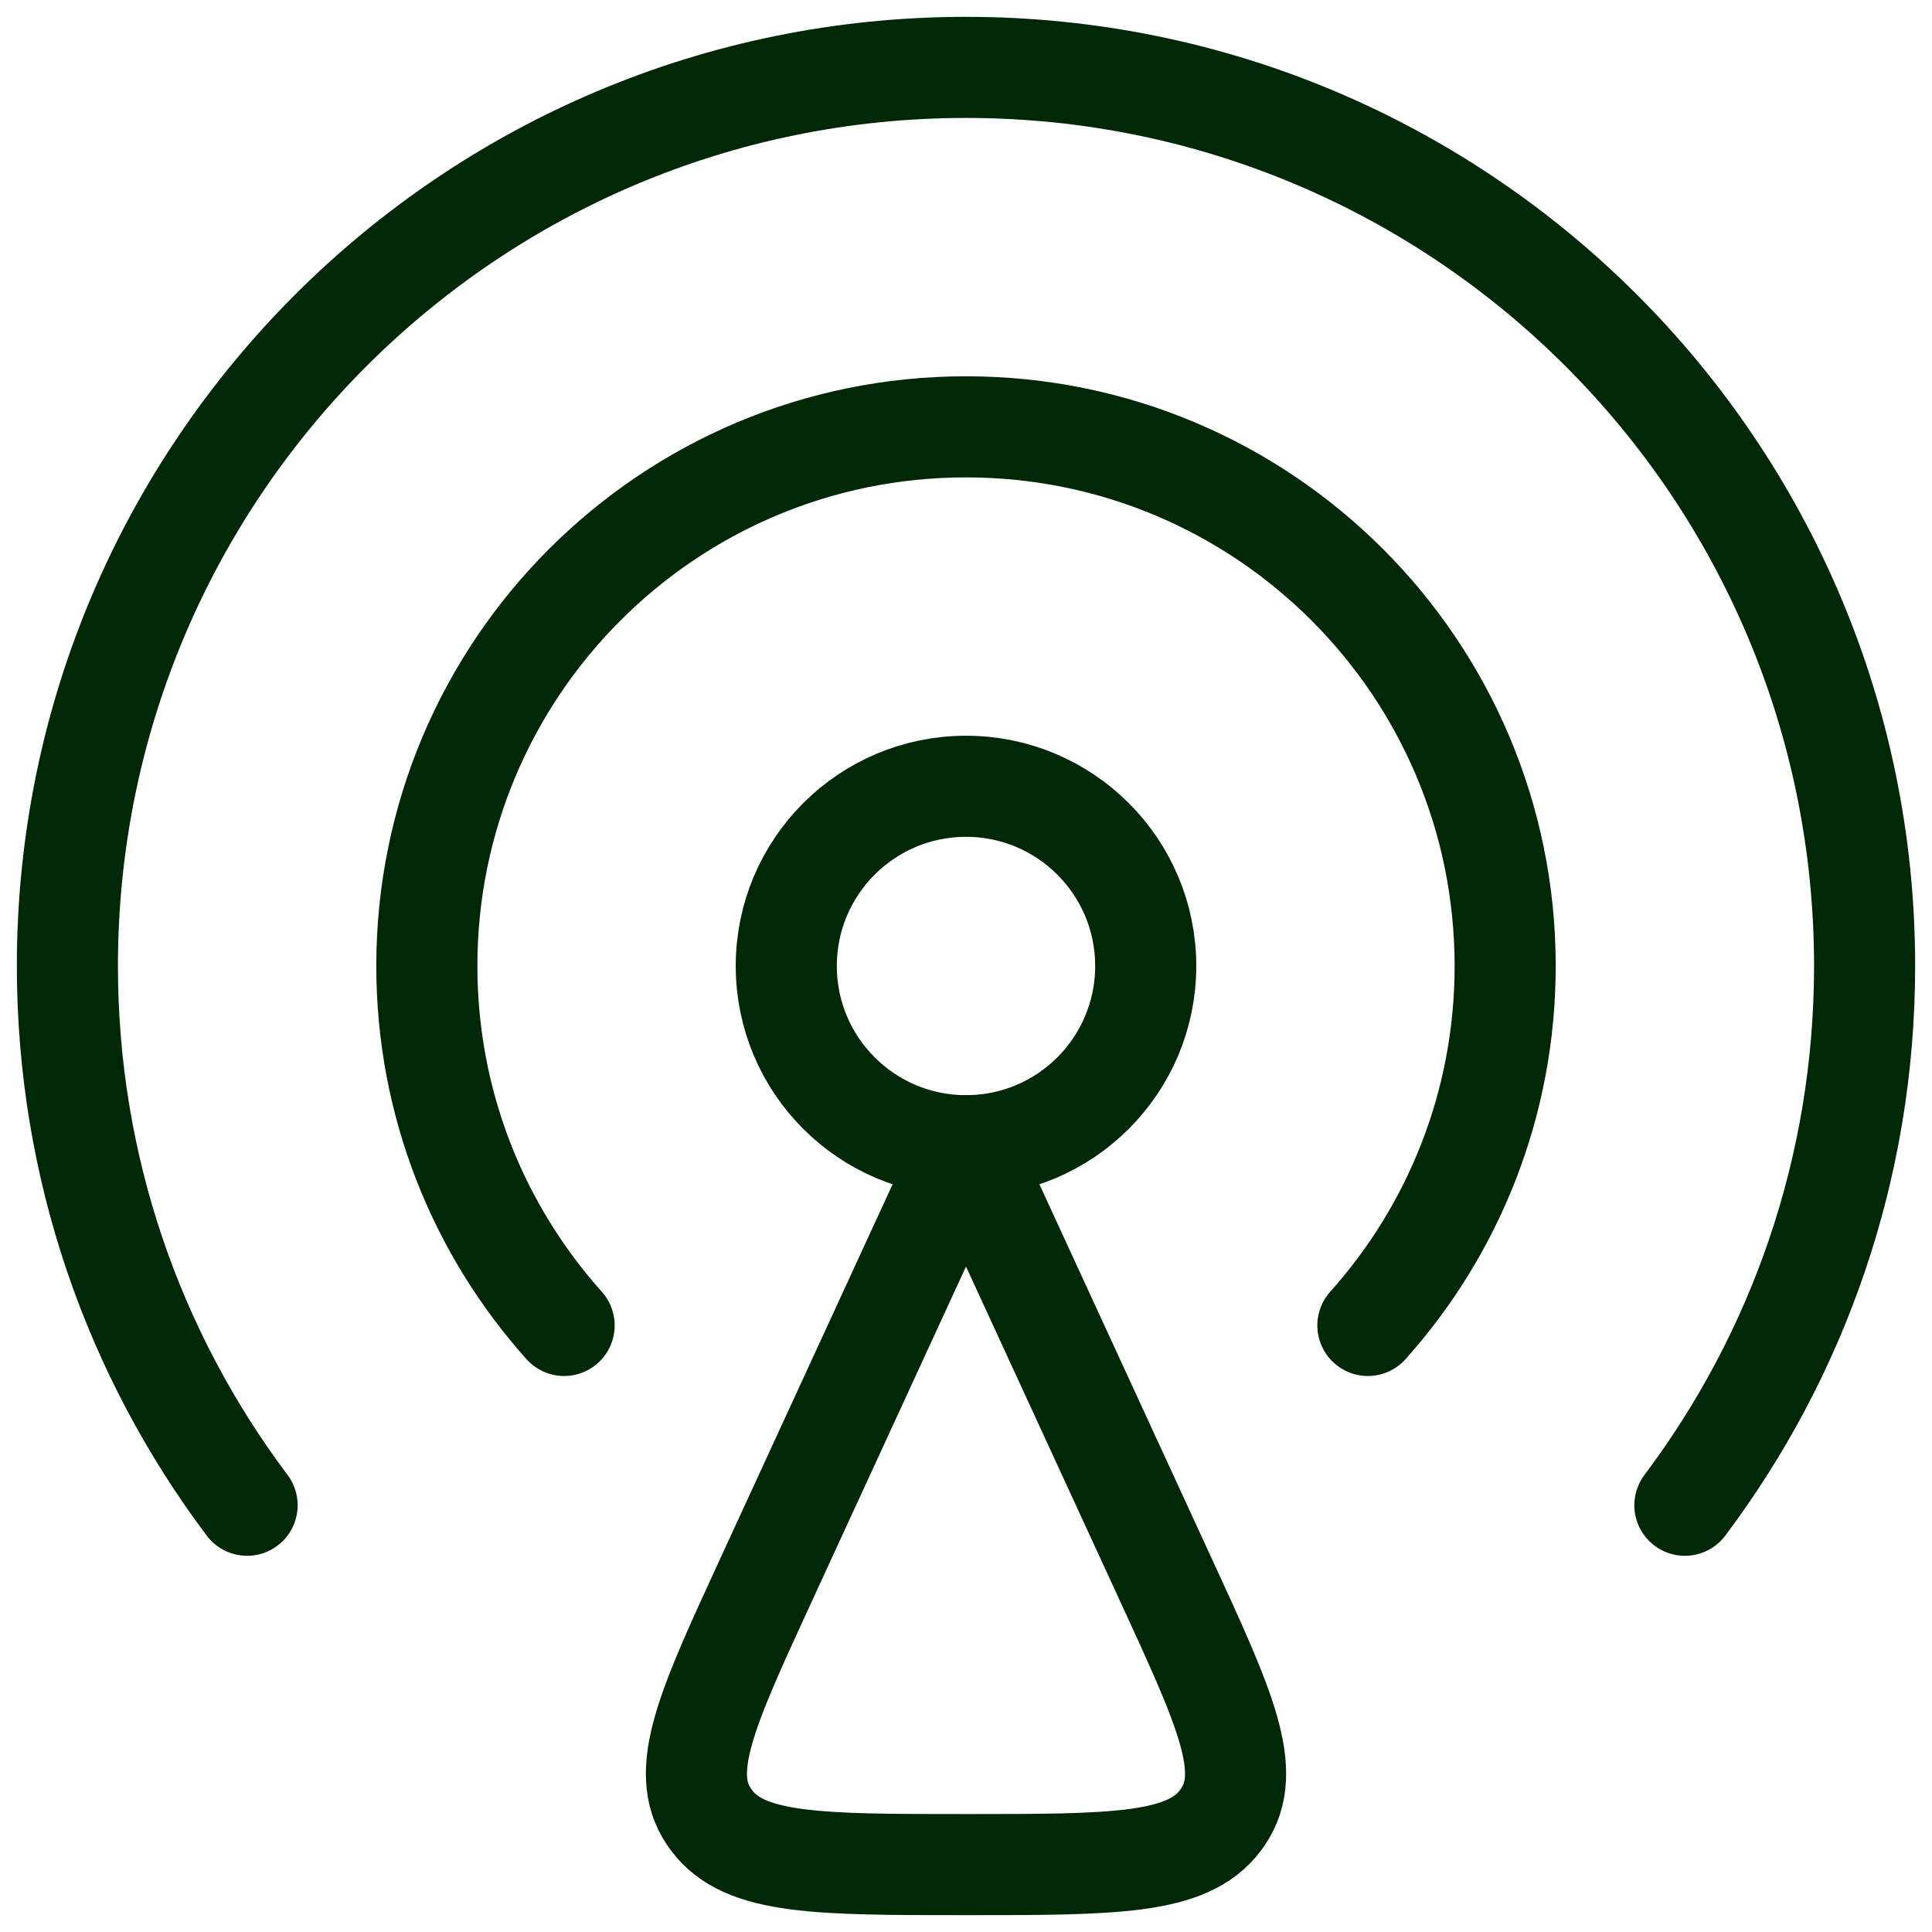
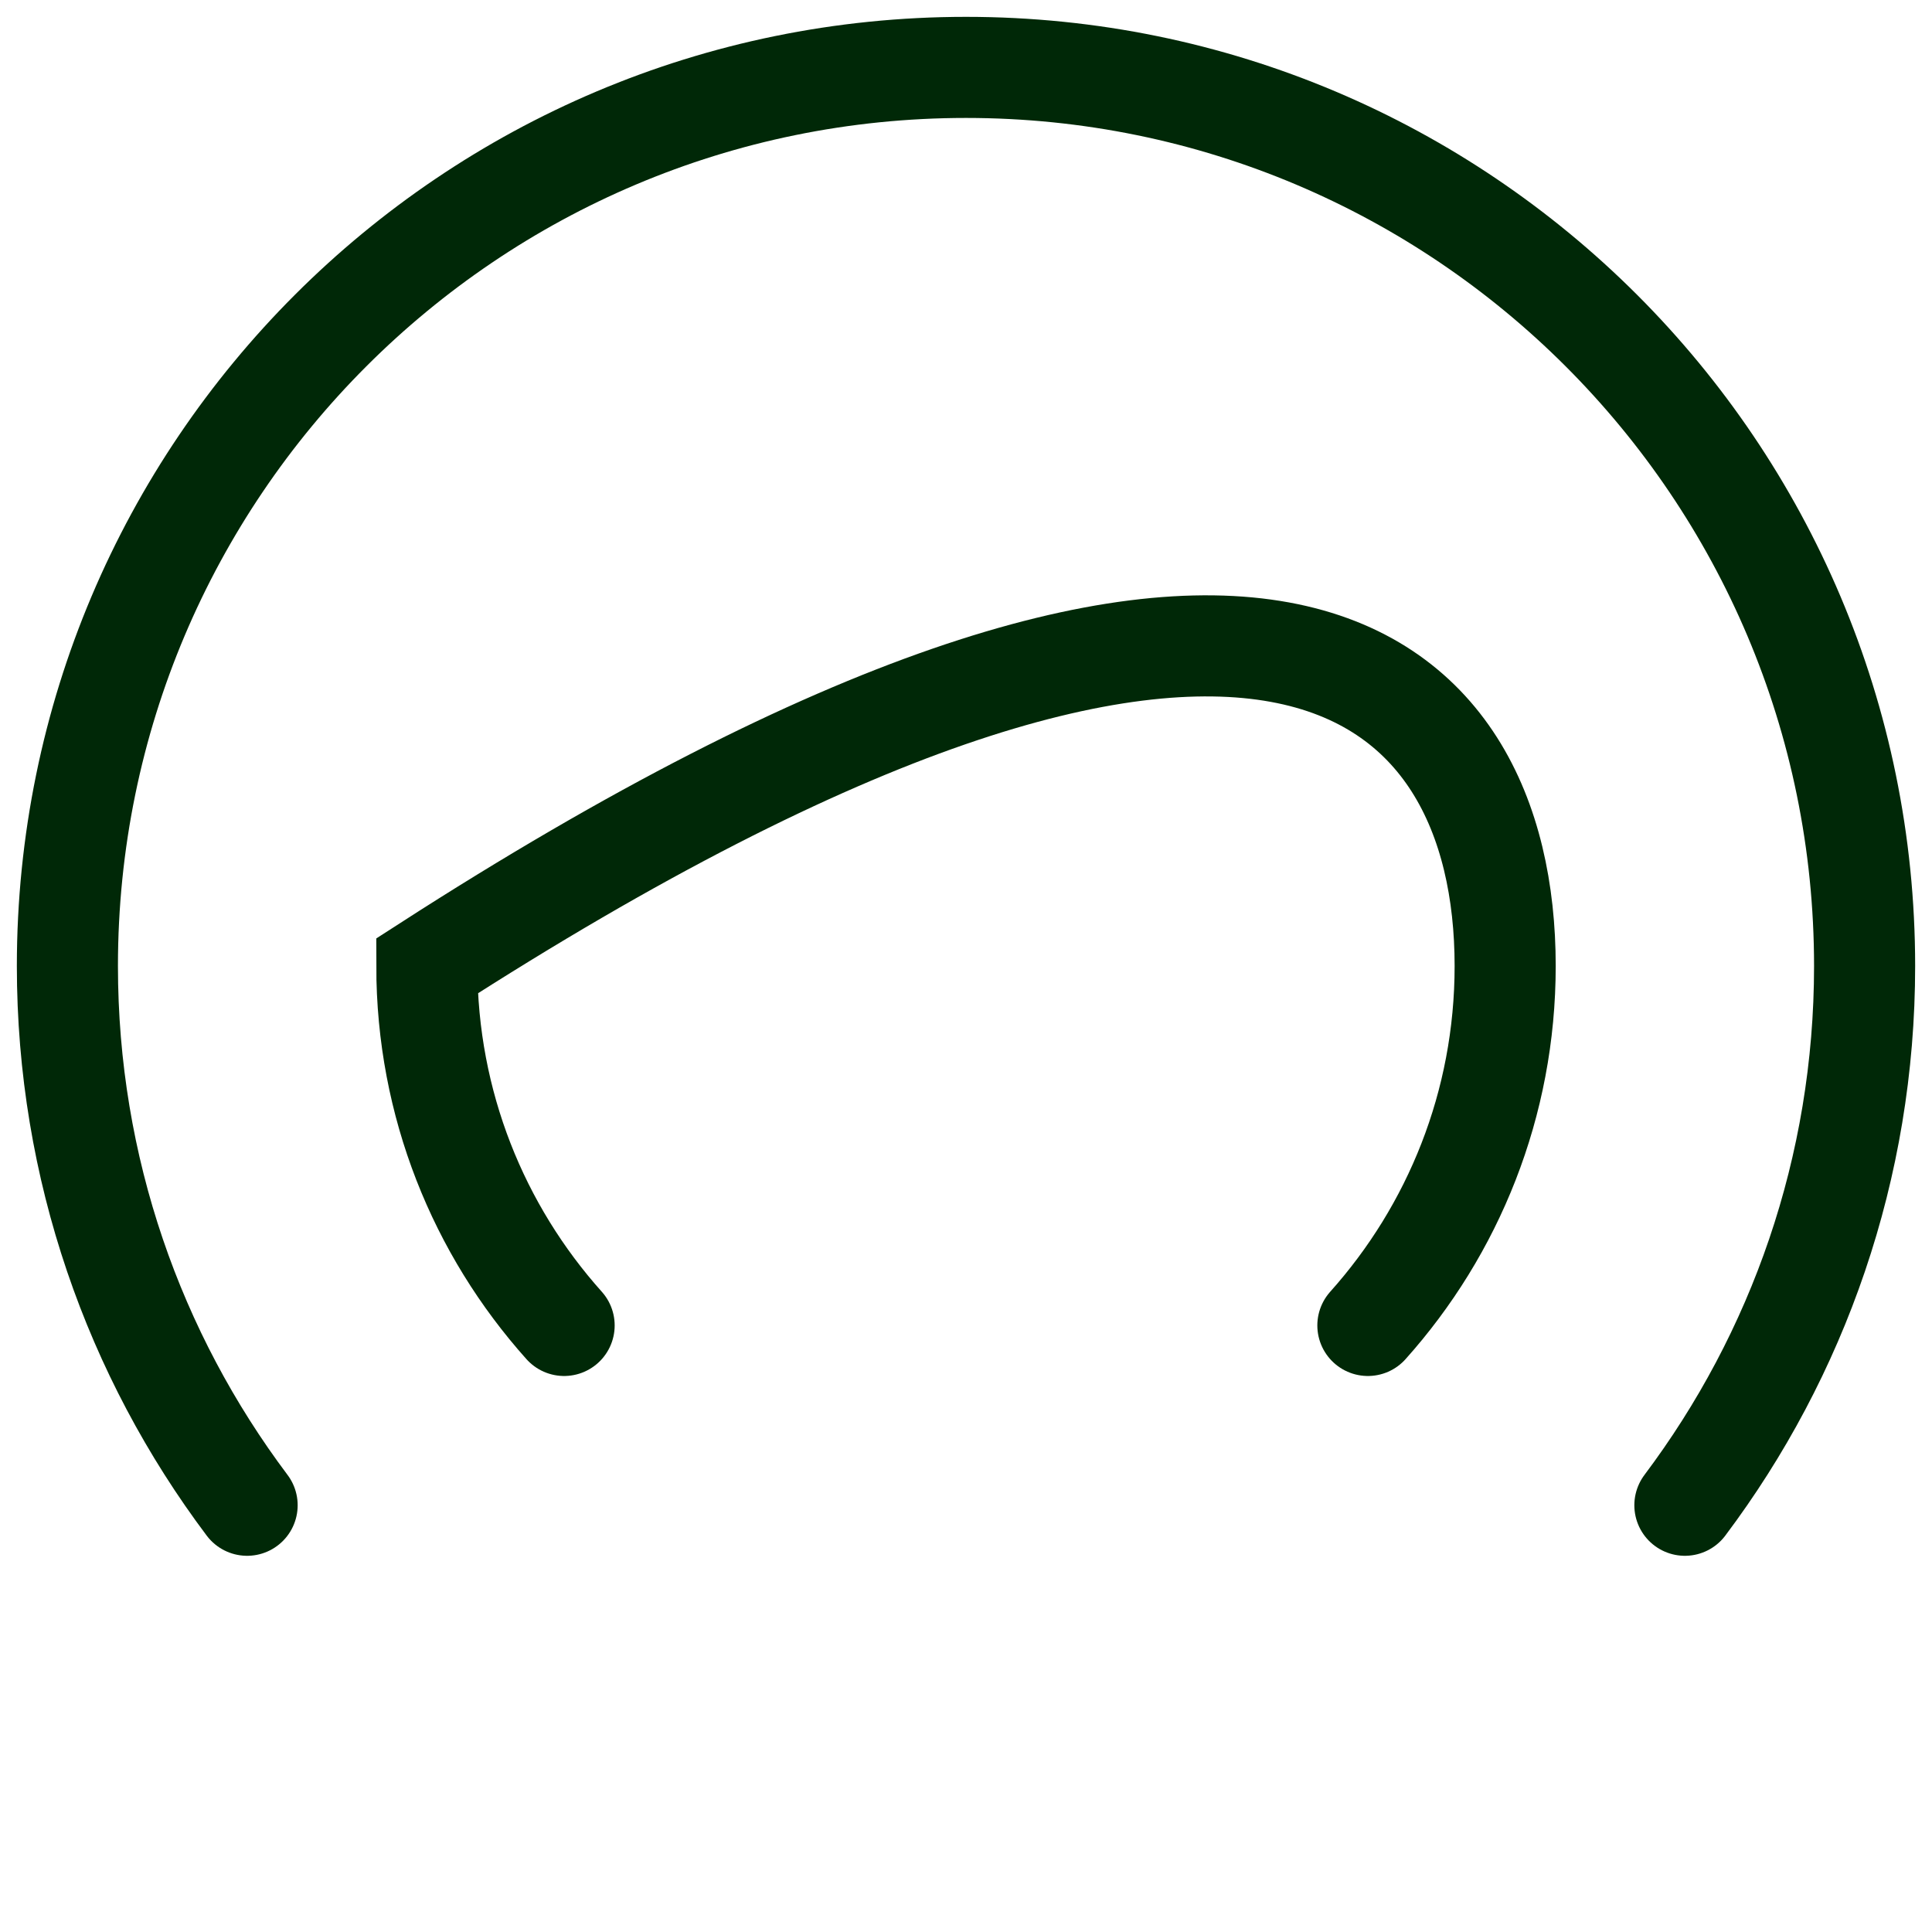
<svg xmlns="http://www.w3.org/2000/svg" width="86" height="86" viewBox="0 0 86 86" fill="none">
-   <path d="M34.069 70.395L43 51L51.931 70.395C54.522 76.02 55.817 78.832 54.445 80.862C54.407 80.918 54.368 80.973 54.328 81.027C52.864 83 49.576 83 43 83C36.424 83 33.136 83 31.672 81.027C31.632 80.973 31.593 80.918 31.555 80.862C30.183 78.832 31.479 76.02 34.069 70.395Z" stroke="#002807" stroke-width="4.5" stroke-linecap="round" stroke-linejoin="round" />
-   <circle cx="43" cy="43" r="8" stroke="#002807" stroke-width="4.5" stroke-linecap="round" />
  <path d="M11 67.004C5.977 60.318 3 52.007 3 43C3 20.909 20.909 3 43 3C65.091 3 83 20.909 83 43C83 52.007 80.023 60.318 75 67.004" stroke="#002807" stroke-width="4.5" stroke-linecap="round" />
-   <path d="M25.111 59C21.311 54.754 19 49.147 19 43C19 29.745 29.745 19 43 19C56.255 19 67 29.745 67 43C67 49.147 64.689 54.754 60.889 59" stroke="#002807" stroke-width="4.5" stroke-linecap="round" />
+   <path d="M25.111 59C21.311 54.754 19 49.147 19 43C56.255 19 67 29.745 67 43C67 49.147 64.689 54.754 60.889 59" stroke="#002807" stroke-width="4.5" stroke-linecap="round" />
</svg>